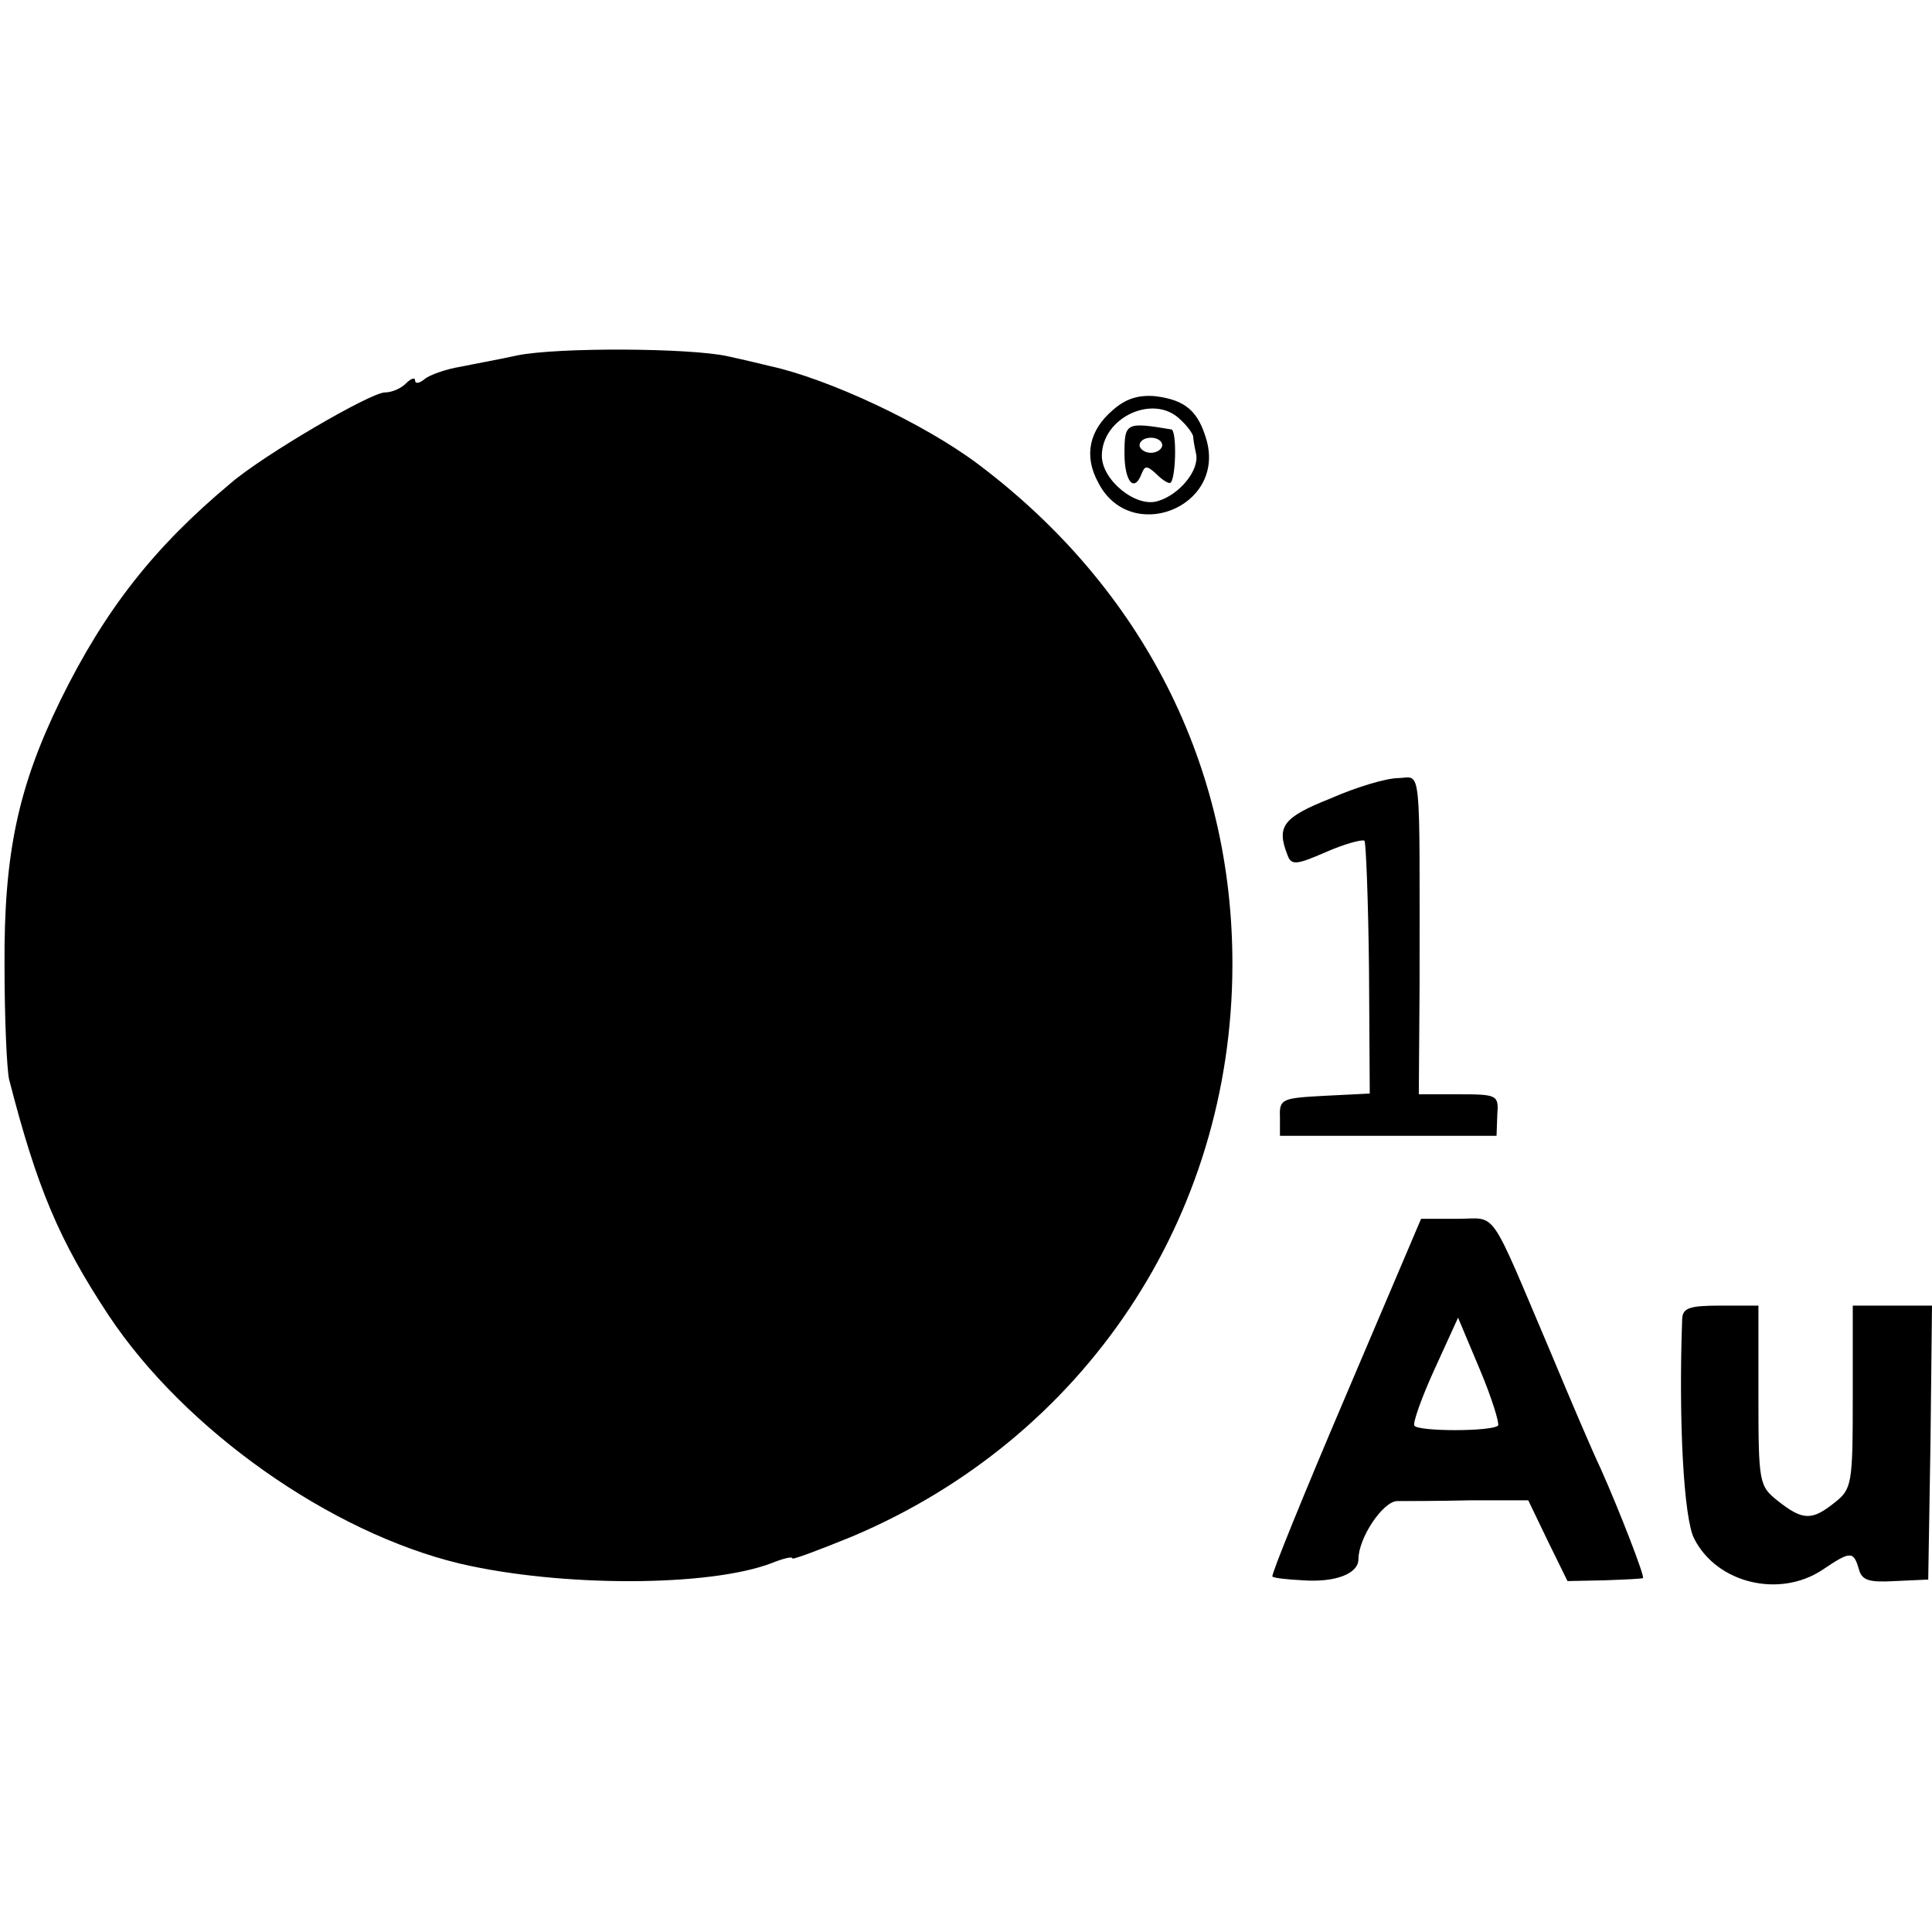
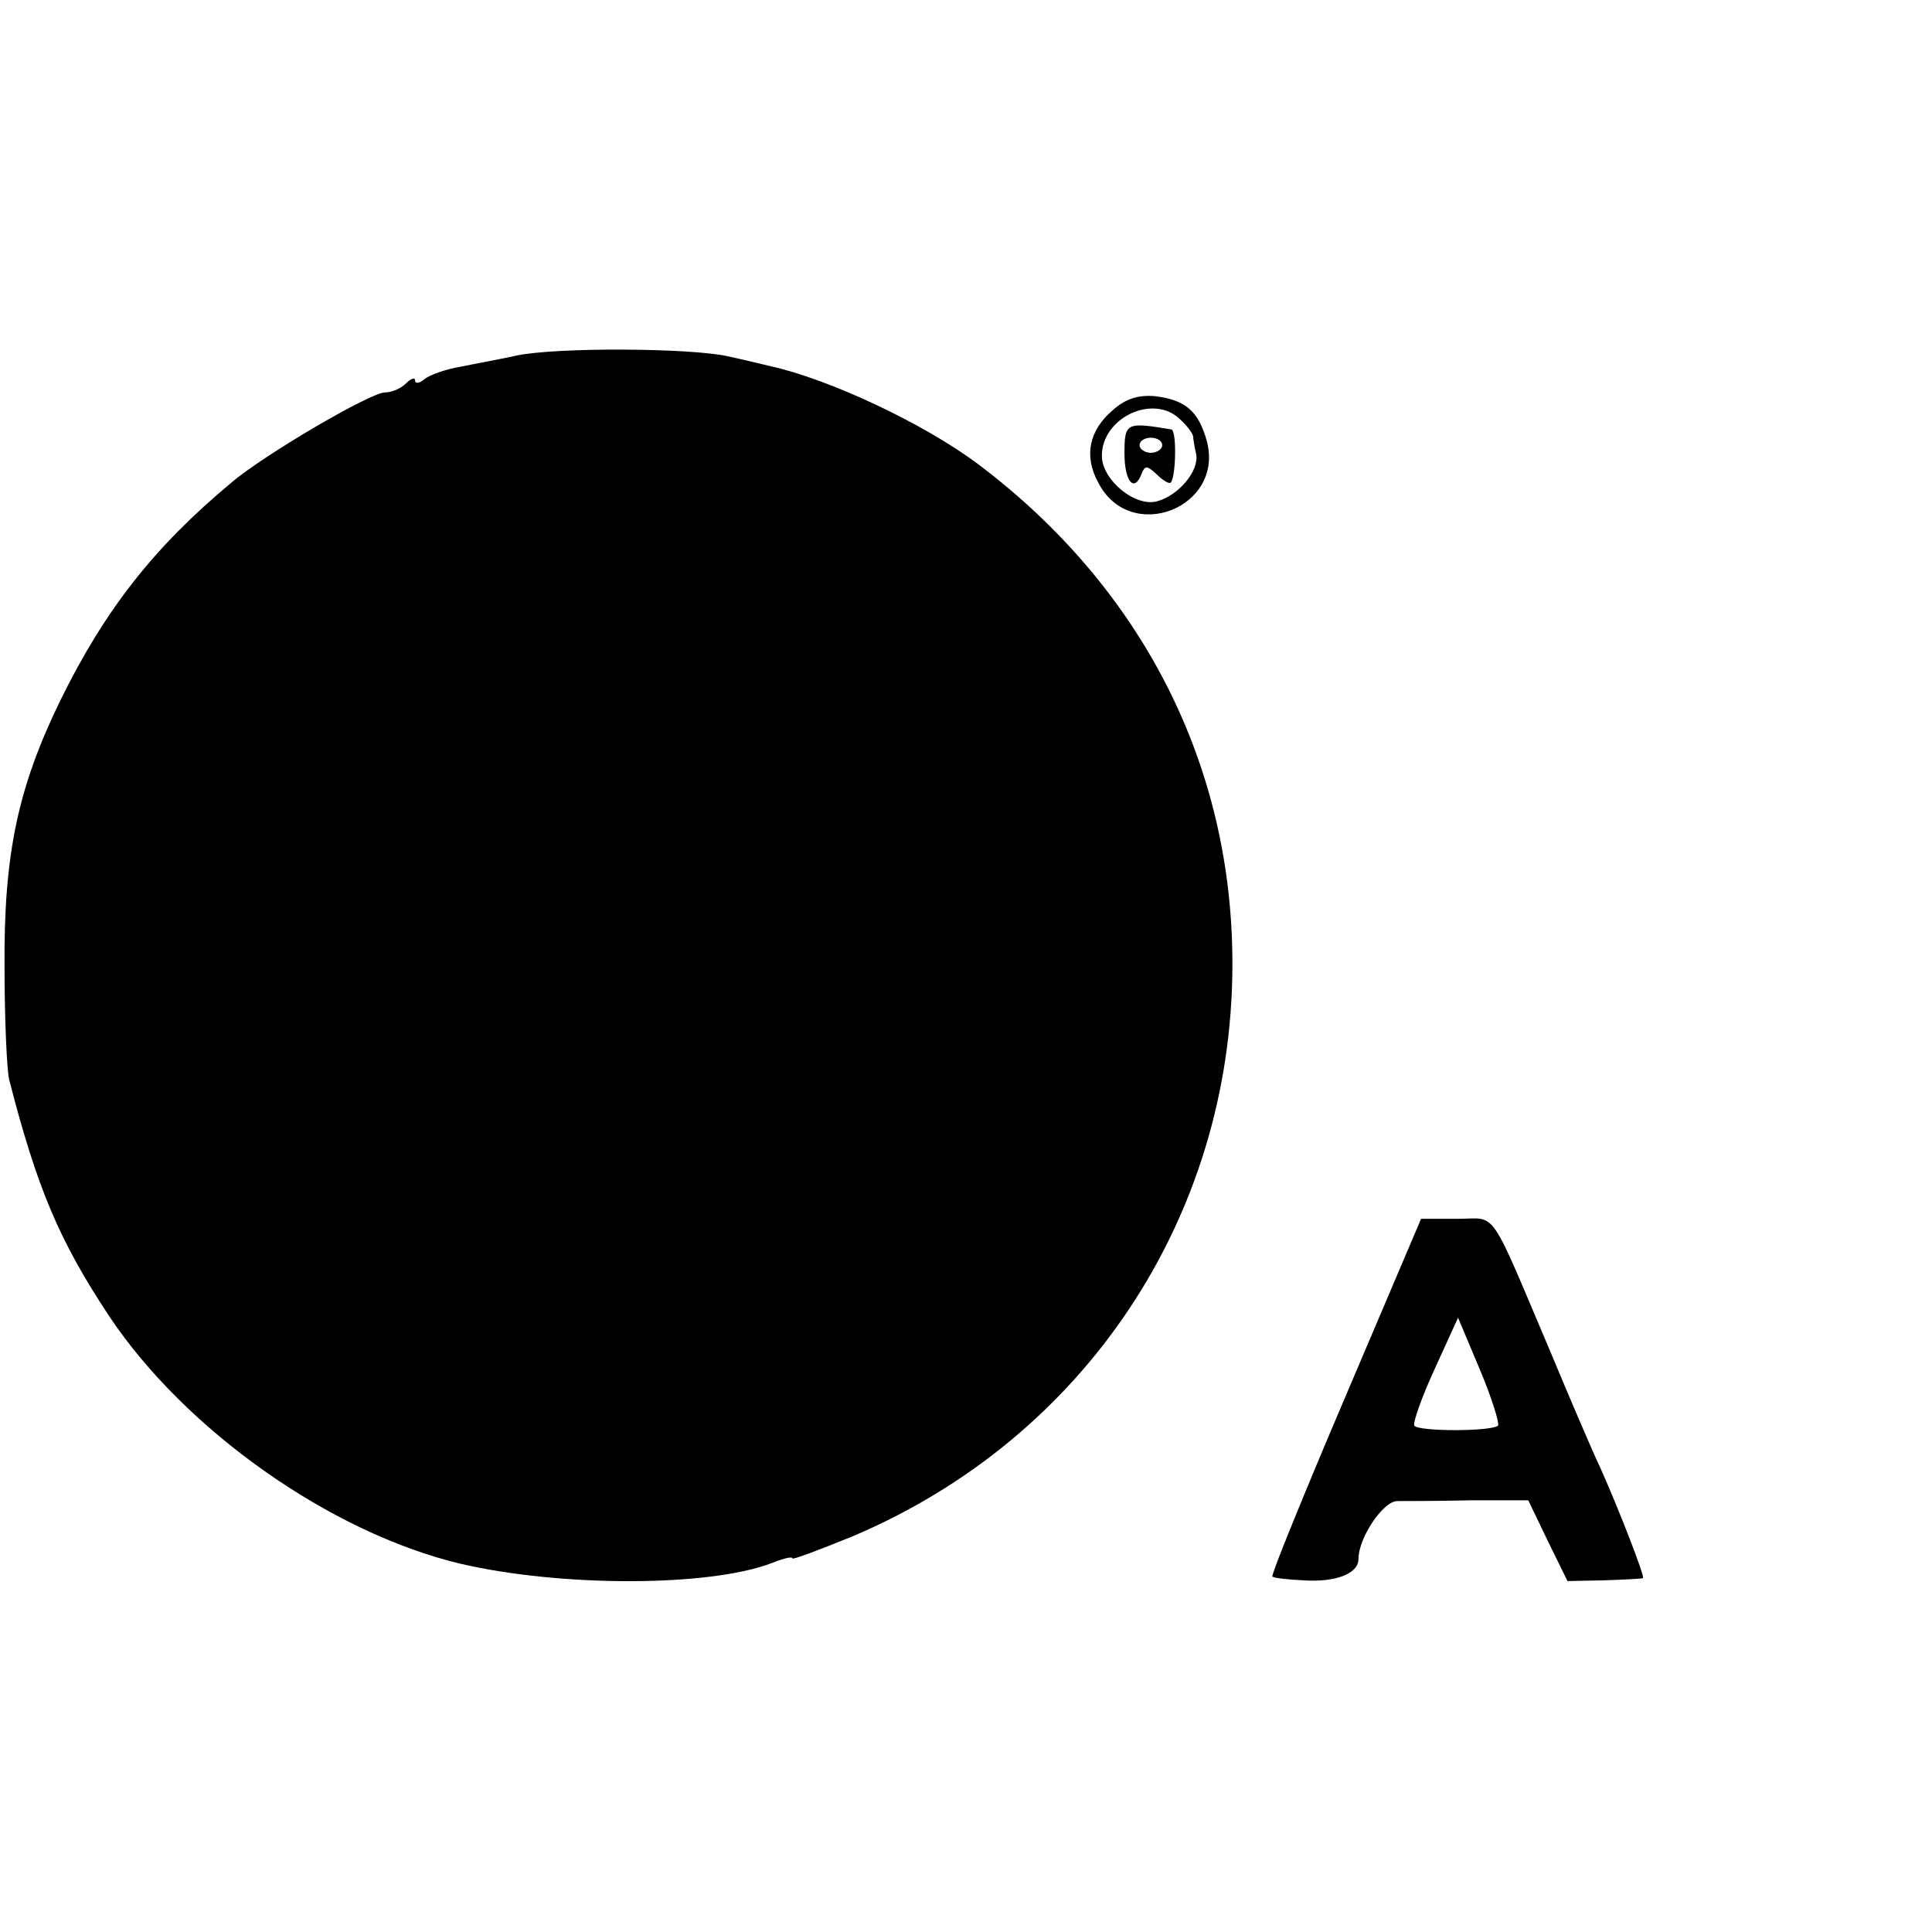
<svg xmlns="http://www.w3.org/2000/svg" version="1.0" width="256pt" height="256pt" viewBox="0 0 256 256" preserveAspectRatio="xMidYMid meet">
  <g transform="translate(0,256) scale(0.1,-0.1)" fill="#000000" stroke="none">
    <path d="M685 2089 c-22 -5 -56 -11 -75 -15 -19 -3 -41 -11 -47 -16 -7 -6 -13 -7 -13 -2 0 4 -5 3 -12 -4 -7 -7 -19 -12 -28 -12 -19 0 -161 -83 -204 -120 -102 -85 -167 -168 -226 -288 -56 -115 -75 -203 -74 -352 0 -69 3 -136 6 -150 37 -144 66 -213 132 -313 101 -152 294 -288 466 -329 133 -31 330 -31 413 1 15 6 27 9 27 6 0 -2 35 11 79 29 308 130 503 422 504 756 1 265 -119 501 -337 665 -72 54 -198 113 -276 130 -8 2 -33 8 -56 13 -50 11 -225 12 -279 1z" />
    <path d="M1475 2017 c-32 -27 -39 -61 -20 -96 42 -83 168 -34 144 55 -11 39 -28 54 -68 59 -22 2 -39 -3 -56 -18z m89 -13 c9 -8 16 -18 17 -22 0 -4 2 -15 4 -24 4 -22 -23 -54 -51 -62 -29 -9 -74 28 -74 60 0 51 69 83 104 48z" />
    <path d="M1490 1959 c0 -37 13 -53 23 -26 4 10 7 10 18 0 7 -7 15 -13 19 -13 8 0 10 70 2 71 -60 10 -62 9 -62 -32z m50 11 c0 -5 -7 -10 -15 -10 -8 0 -15 5 -15 10 0 6 7 10 15 10 8 0 15 -4 15 -10z" />
-     <path d="M1763 1502 c-63 -25 -72 -37 -57 -75 5 -14 12 -13 51 4 25 11 48 17 51 15 2 -3 5 -79 6 -170 l1 -165 -60 -3 c-56 -3 -60 -4 -59 -28 l0 -25 143 0 144 0 1 28 c2 26 0 27 -51 27 l-53 0 1 143 c0 302 3 277 -28 276 -16 0 -56 -12 -90 -27z" />
    <path d="M1783 710 c-55 -129 -99 -237 -97 -239 2 -2 20 -4 41 -5 43 -3 73 9 73 28 0 28 32 76 51 77 10 0 54 0 97 1 l77 0 26 -54 26 -53 49 1 c27 1 50 2 51 3 3 1 -31 89 -56 145 -11 23 -40 91 -65 151 -85 200 -71 180 -125 180 l-48 0 -100 -235z m202 -39 c-9 -8 -106 -8 -111 0 -2 4 10 38 27 75 l31 68 29 -69 c16 -38 26 -71 24 -74z" />
-     <path d="M2229 813 c-5 -135 2 -266 16 -292 30 -59 113 -79 170 -41 37 25 41 25 48 1 4 -15 13 -18 48 -16 l44 2 3 182 2 181 -52 0 -53 0 0 -121 c0 -115 -1 -122 -24 -140 -30 -24 -42 -24 -75 2 -25 20 -26 23 -26 140 l0 119 -50 0 c-41 0 -50 -3 -51 -17z" />
  </g>
</svg>